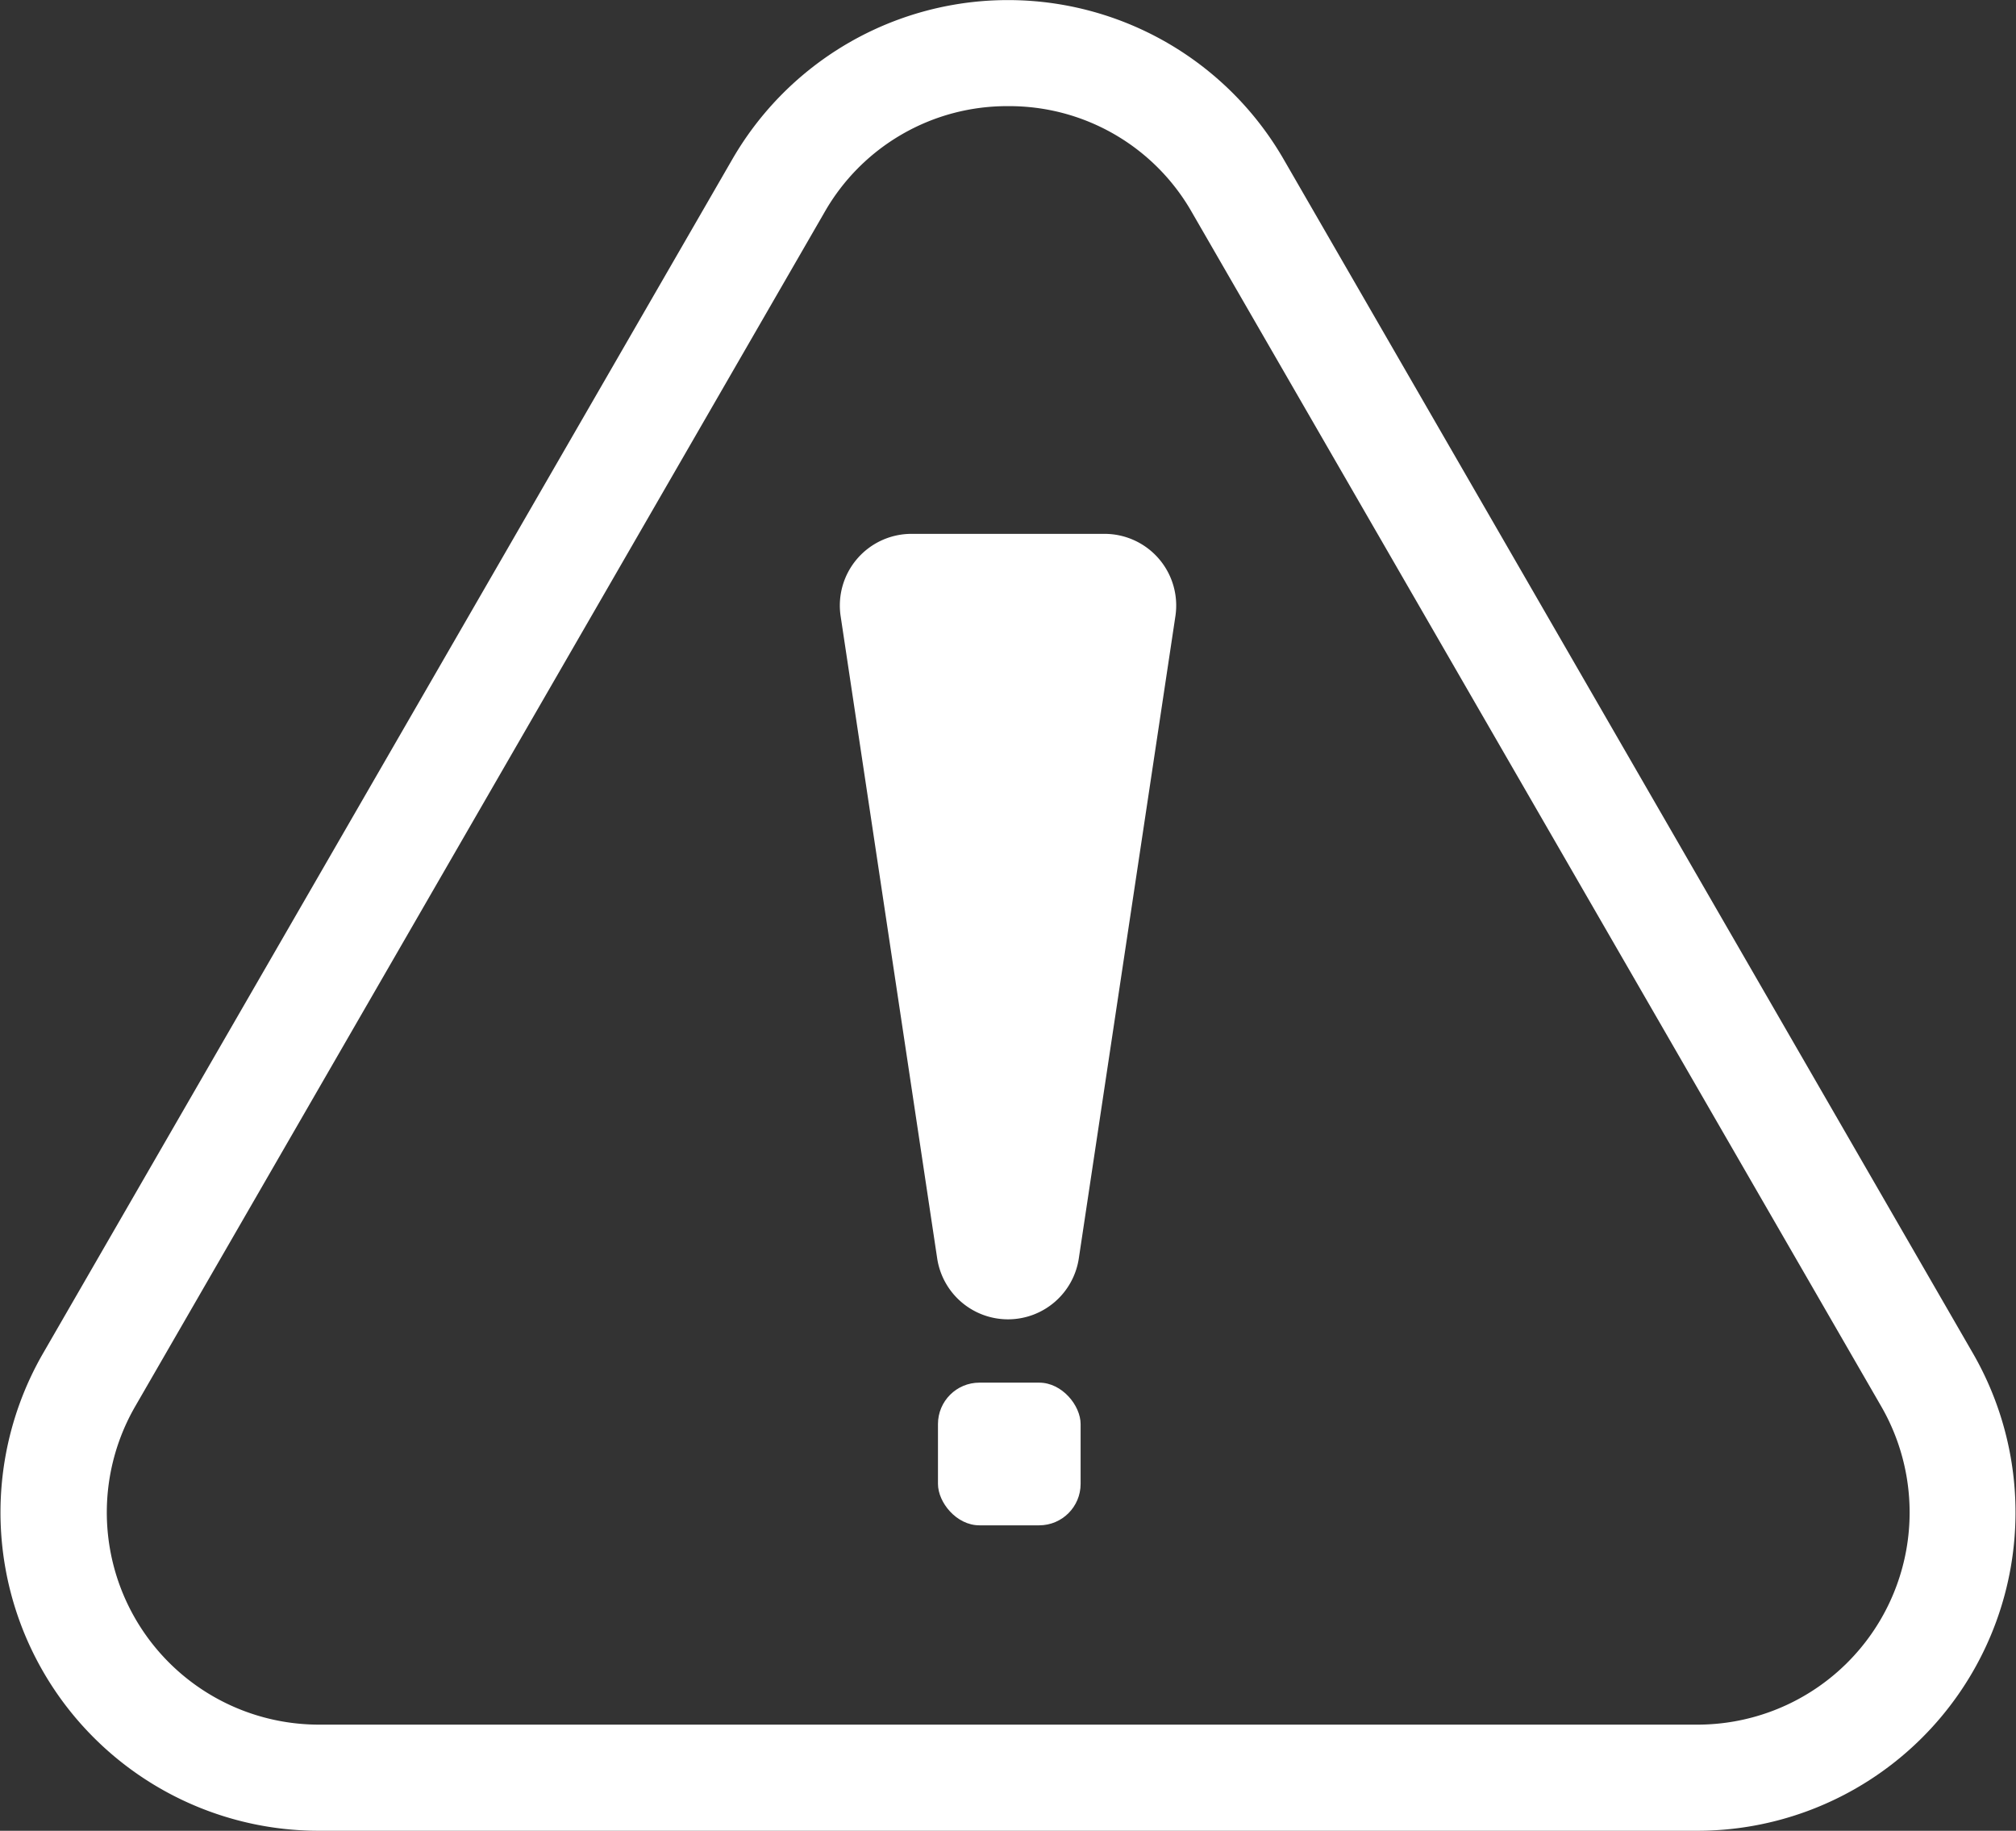
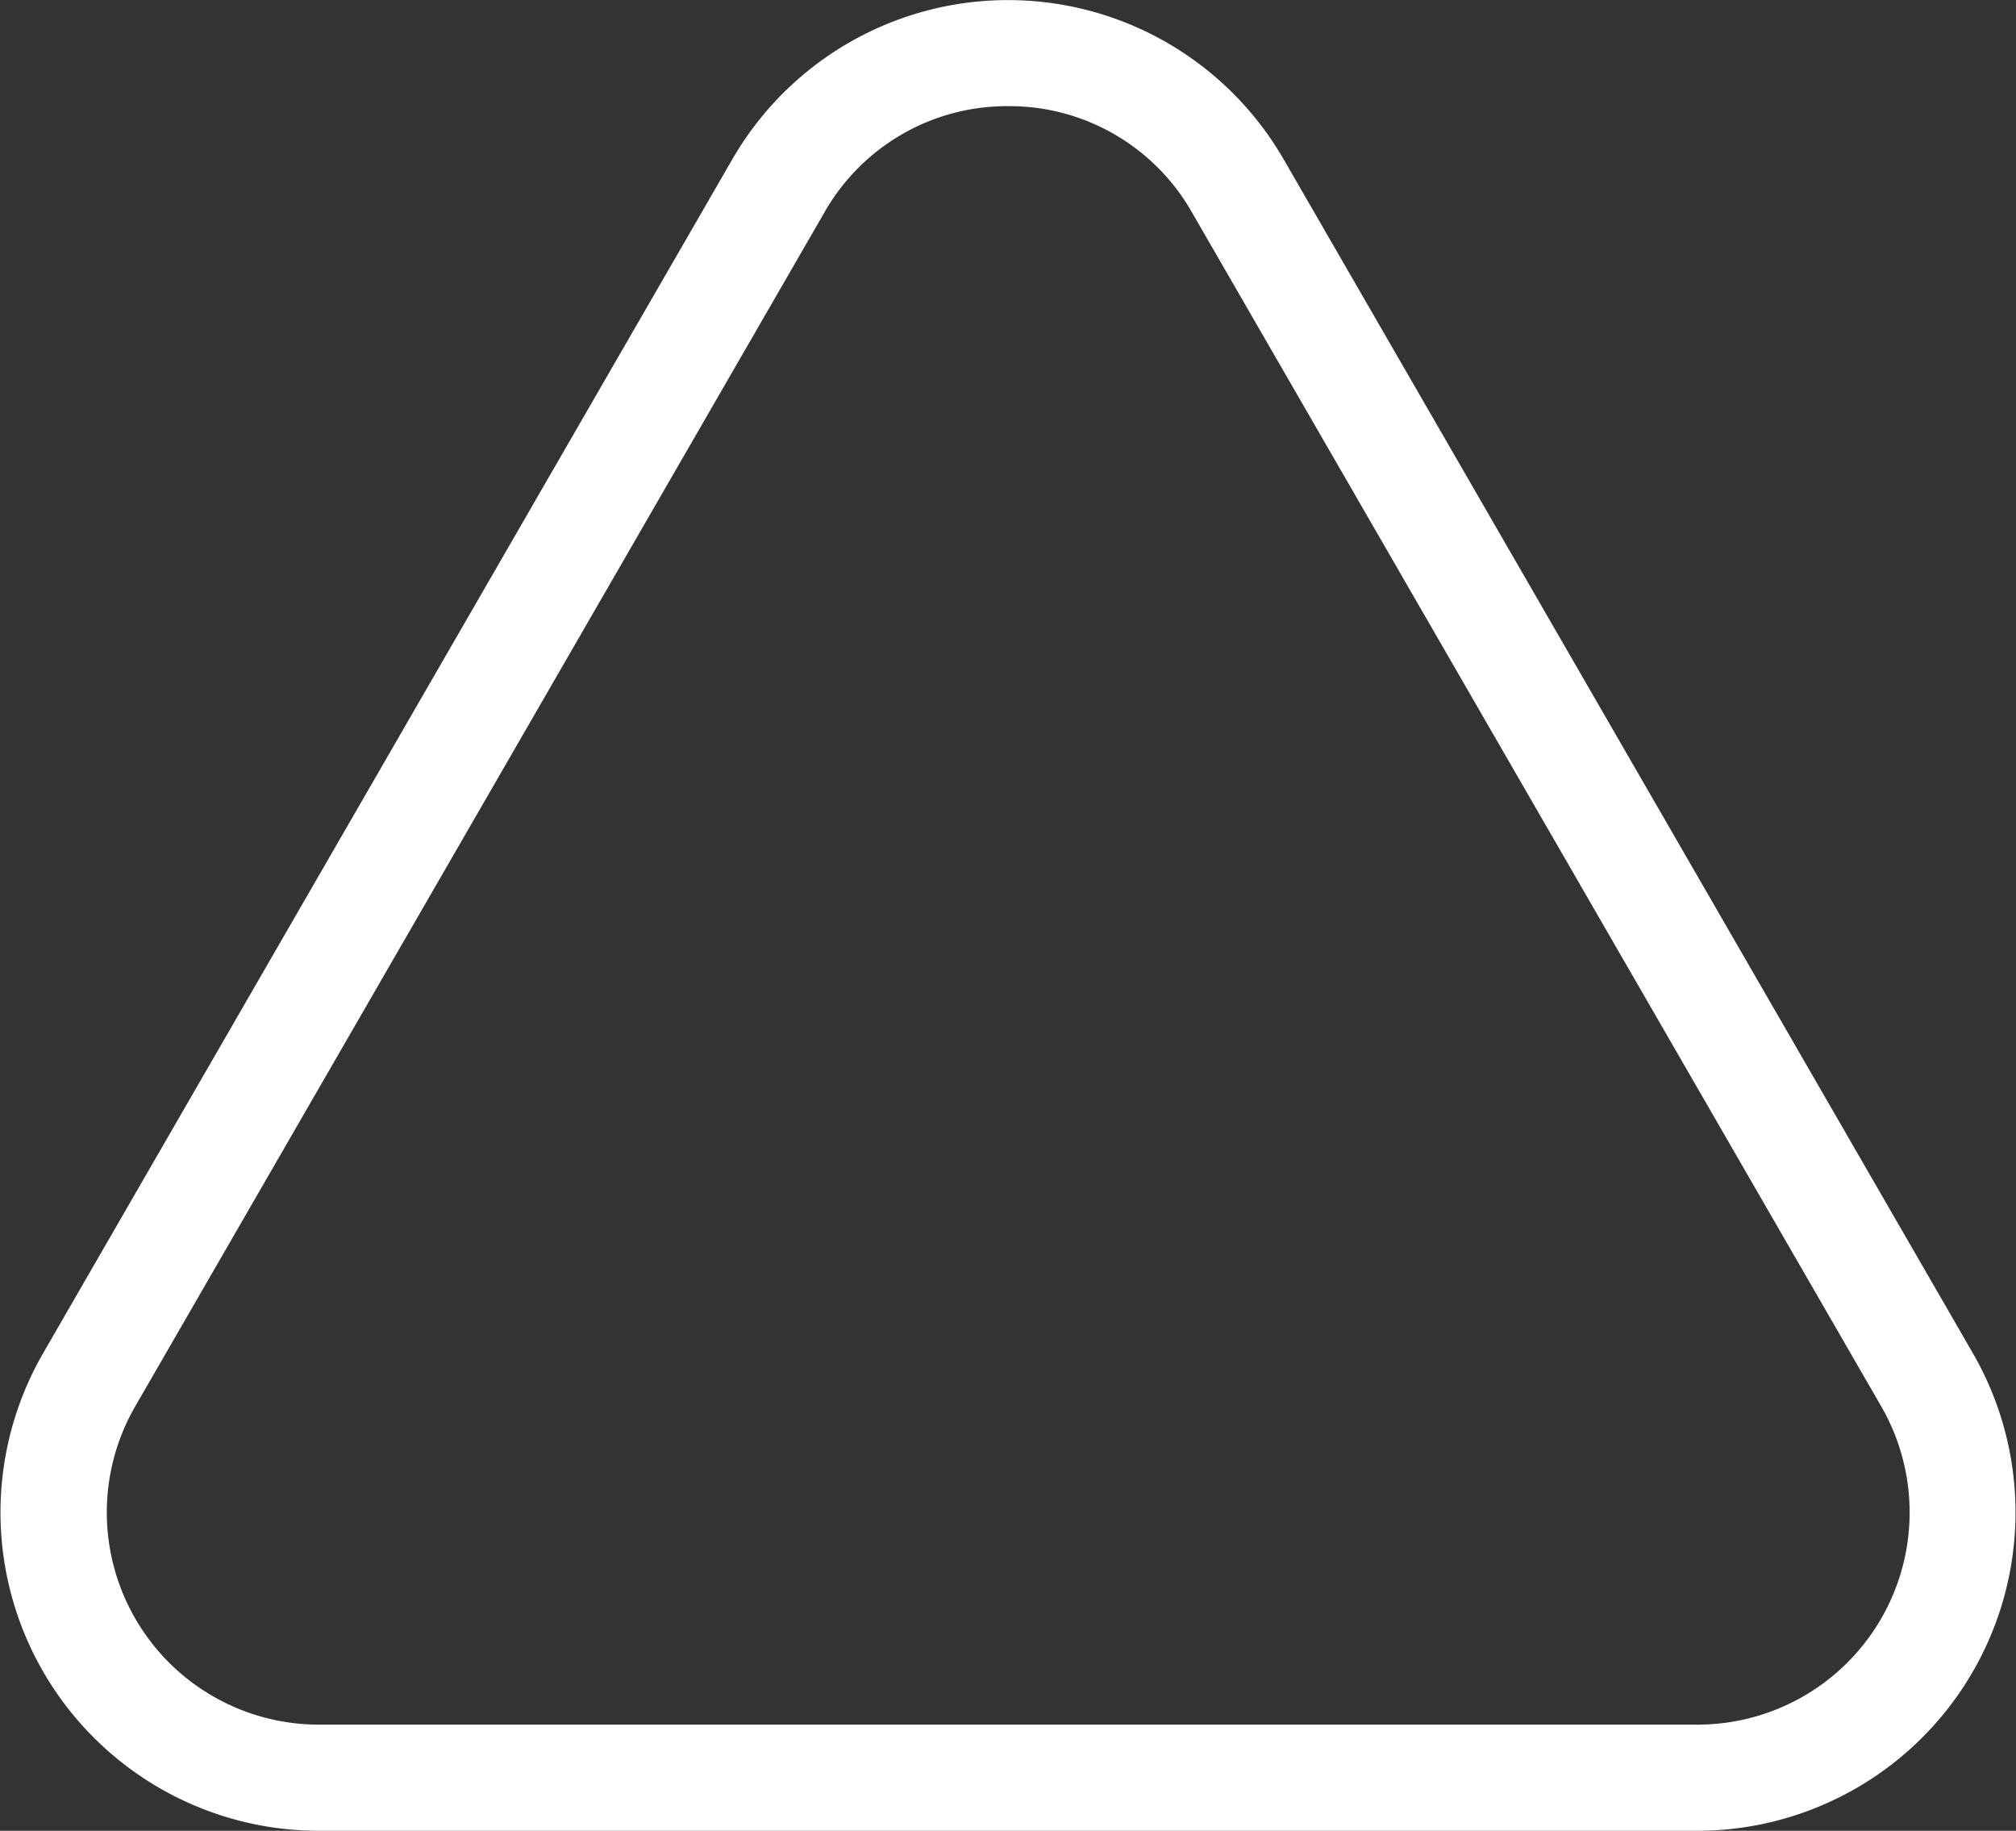
<svg xmlns="http://www.w3.org/2000/svg" id="pdp_icon_caution" width="50.668" height="46.001" viewBox="0 0 50.668 46.001">
  <rect x="0" y="0" width="50.668" height="46.001" fill="#333333" stroke="none" />
  <defs>
    <style>
      .cls-1 {
        fill: #fff;
      }
    </style>
  </defs>
  <g id="Group_8" data-name="Group 8">
    <path id="Path_5" data-name="Path 5" class="cls-1" d="M751.918,701.427H717.272a8,8,0,0,1-6.927-12l17.322-30a8,8,0,0,1,13.855,0l17.323,30a8,8,0,0,1-6.927,12ZM734.6,658.093a5.278,5.278,0,0,0-4.617,2.667l-17.322,30a5.332,5.332,0,0,0,4.617,8h34.645a5.332,5.332,0,0,0,4.617-8l-17.323-30A5.278,5.278,0,0,0,734.6,658.093Z" transform="translate(-709.261 -655.426)" />
  </g>
  <g id="Group_11" data-name="Group 11" transform="translate(21.107 13.413)">
    <g id="Group_9" data-name="Group 9">
-       <path id="Path_6" data-name="Path 6" class="cls-1" d="M745.149,695.283h0a1.8,1.8,0,0,1-1.78-1.533l-2.426-16.133a1.8,1.8,0,0,1,1.78-2.07h4.853a1.8,1.8,0,0,1,1.78,2.07l-2.427,16.133A1.8,1.8,0,0,1,745.149,695.283Z" transform="translate(-740.922 -675.546)" />
-     </g>
+       </g>
    <g id="Group_10" data-name="Group 10" transform="translate(2.467 21.328)">
-       <rect id="Rectangle_1" data-name="Rectangle 1" class="cls-1" width="3.585" height="3.585" rx="1.041" />
-     </g>
+       </g>
  </g>
</svg>